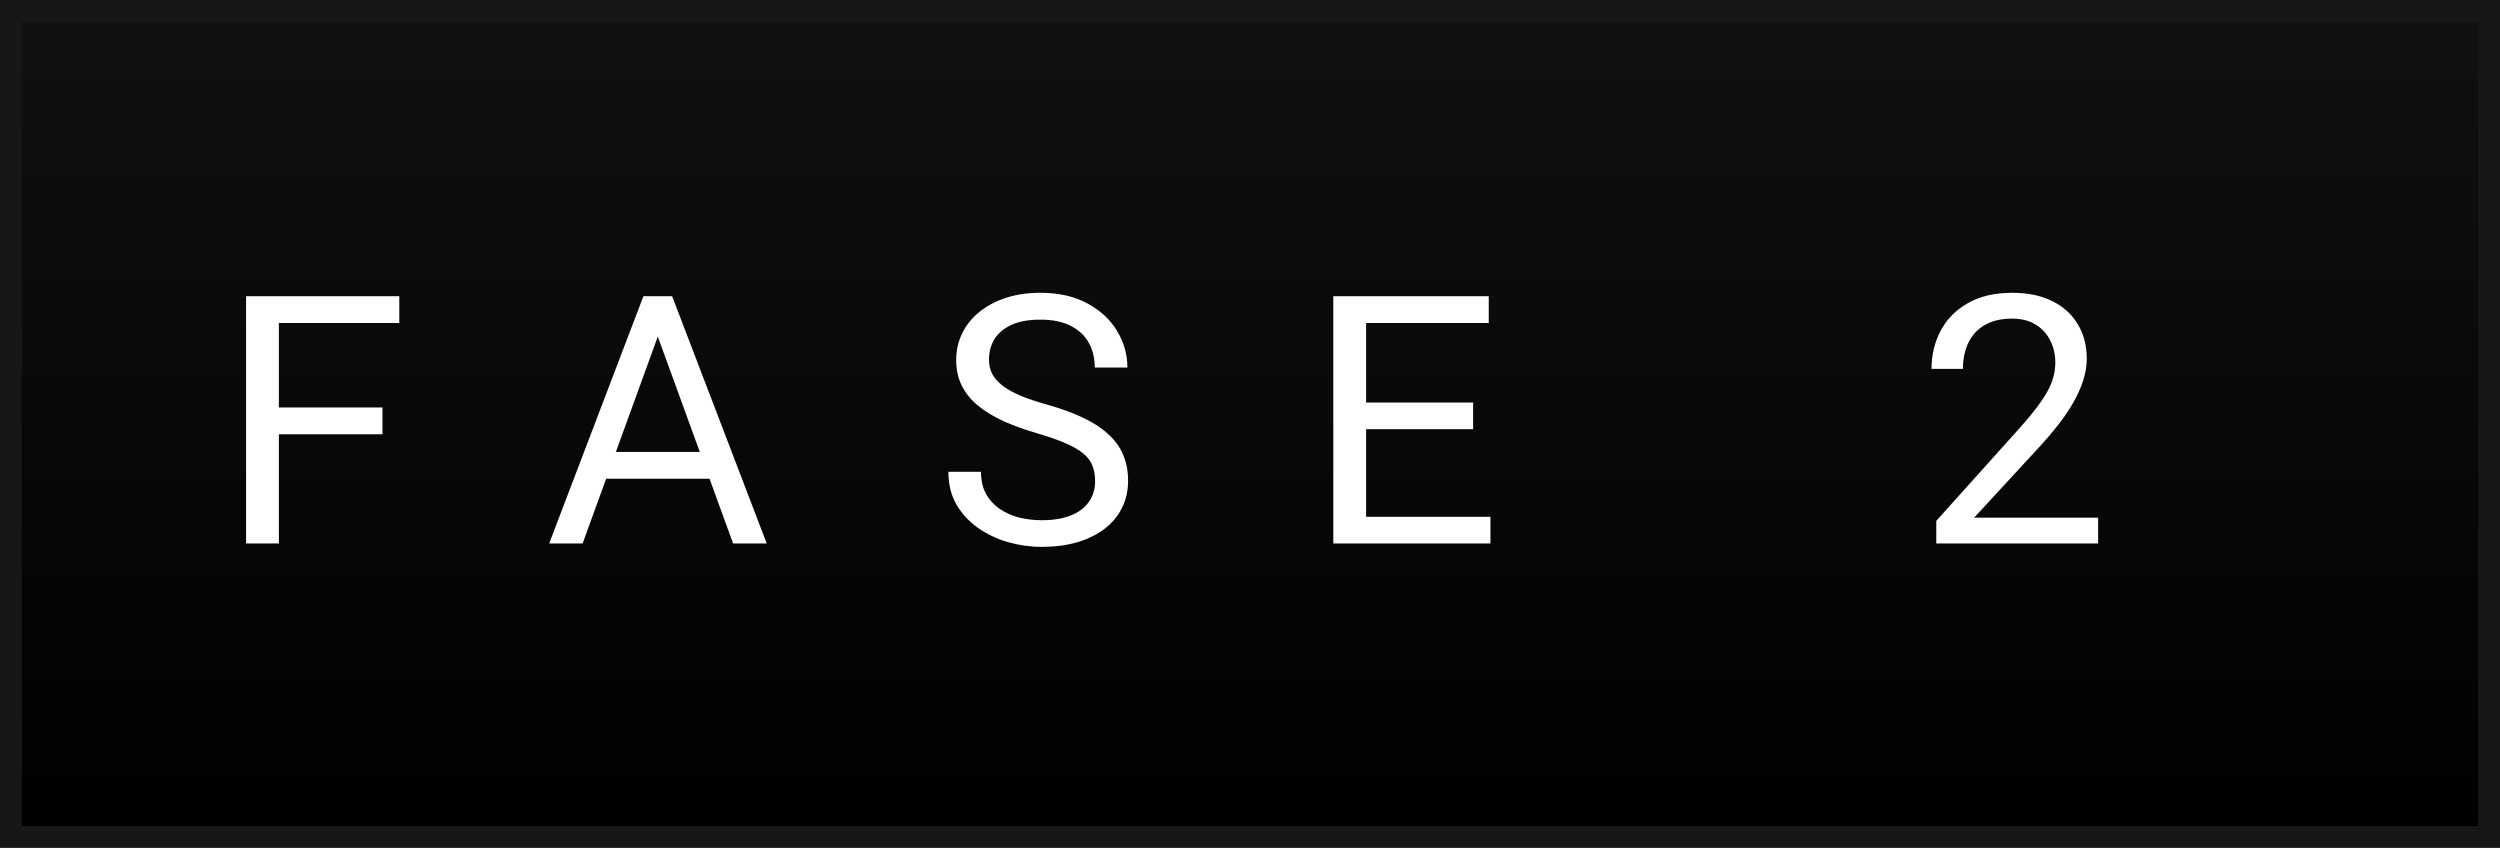
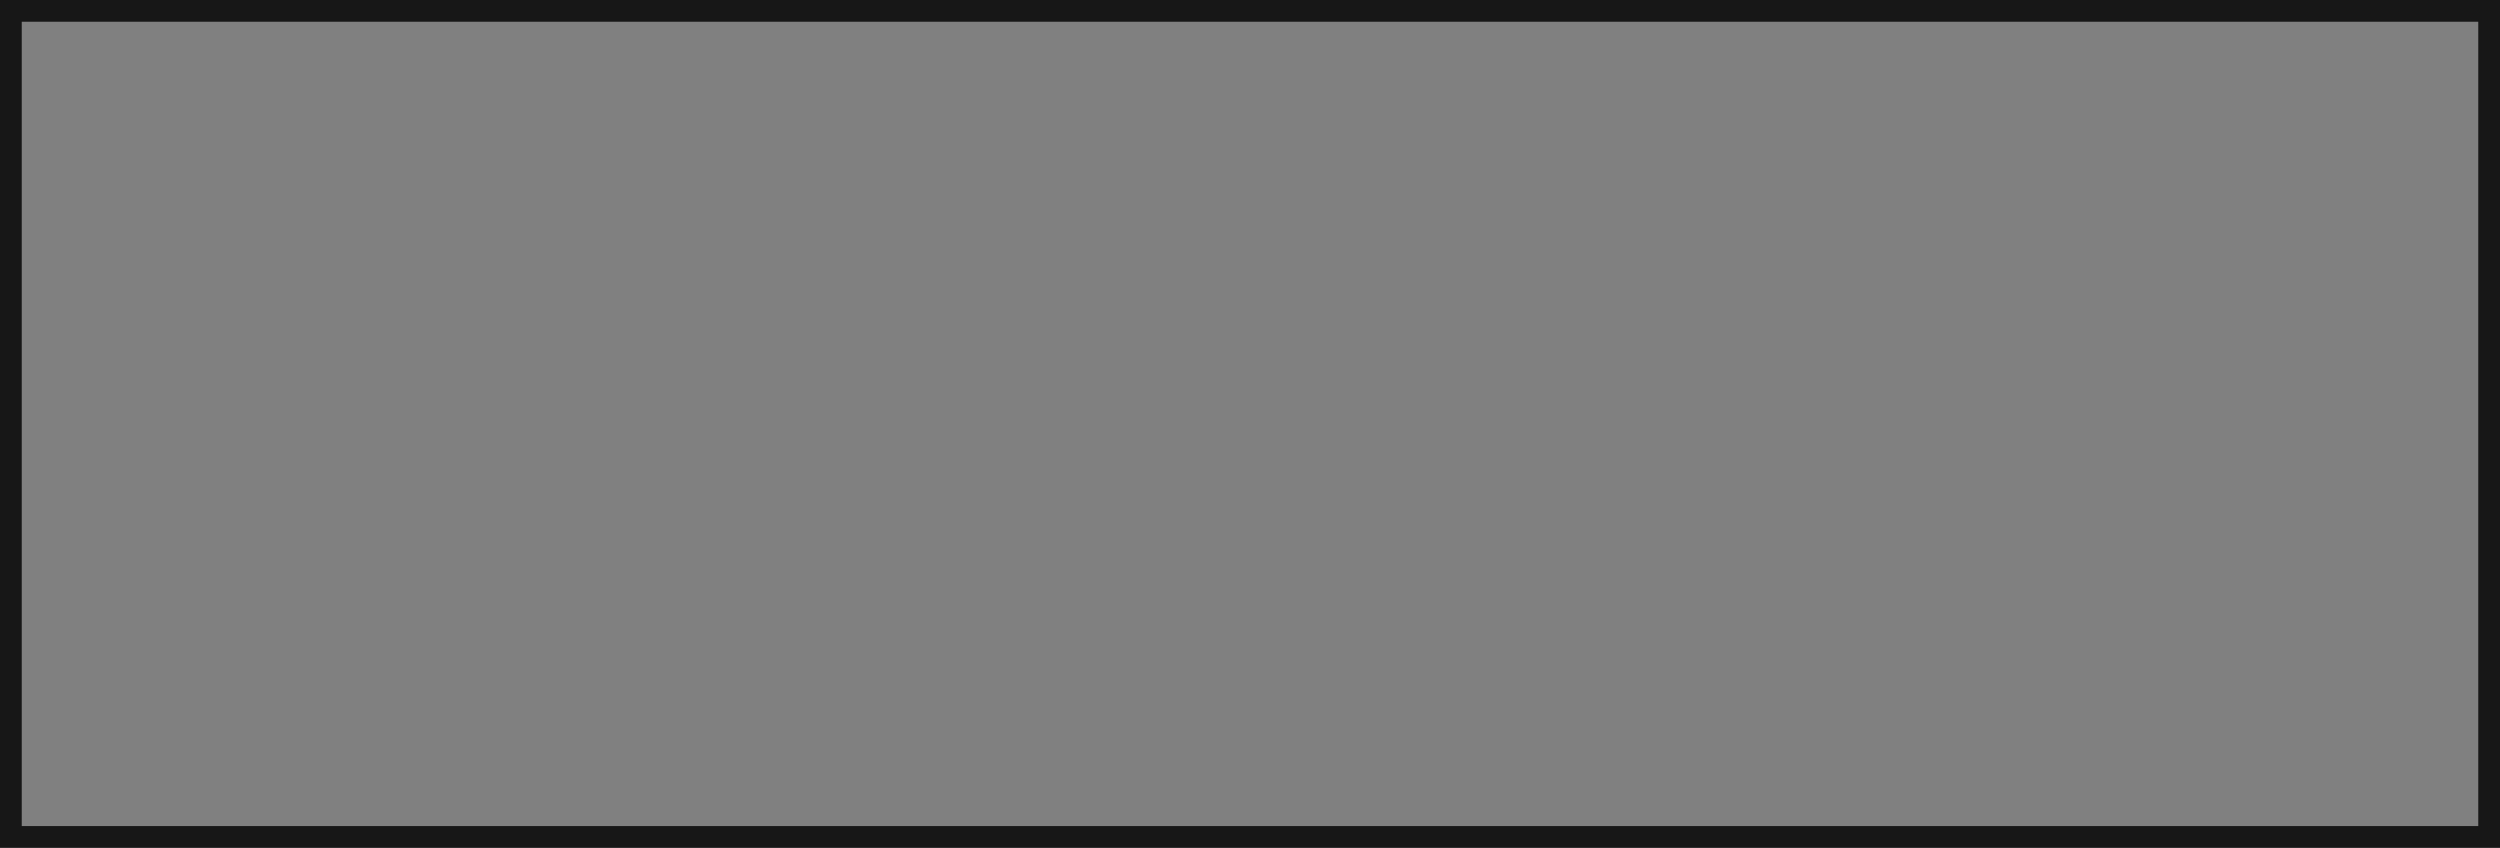
<svg xmlns="http://www.w3.org/2000/svg" width="115" height="39" viewBox="0 0 115 39" fill="none">
  <rect x="0" y="0" width="115" height="39" fill="#808080" stroke="none" />
-   <rect x="0.5" y="0.5" width="114" height="38" fill="url(#paint0_linear_323_5196)" />
  <rect x="0.5" y="0.5" width="114" height="38" stroke="#171717" />
-   <path d="M12.828 13.625V25H11.32V13.625H12.828ZM17.594 18.742V19.977H12.5V18.742H17.594ZM18.367 13.625V14.859H12.5V13.625H18.367ZM30.567 14.633L26.801 25H25.262L29.598 13.625H30.59L30.567 14.633ZM33.723 25L29.95 14.633L29.926 13.625H30.918L35.27 25H33.723ZM33.528 20.789V22.023H27.137V20.789H33.528ZM50.376 22.125C50.376 21.859 50.334 21.625 50.251 21.422C50.173 21.213 50.032 21.026 49.829 20.859C49.631 20.693 49.355 20.534 49.001 20.383C48.652 20.232 48.209 20.078 47.673 19.922C47.11 19.755 46.602 19.57 46.149 19.367C45.696 19.159 45.308 18.922 44.985 18.656C44.662 18.391 44.415 18.086 44.243 17.742C44.071 17.398 43.985 17.005 43.985 16.562C43.985 16.12 44.077 15.711 44.259 15.336C44.441 14.961 44.702 14.635 45.04 14.359C45.384 14.078 45.793 13.859 46.267 13.703C46.74 13.547 47.269 13.469 47.852 13.469C48.707 13.469 49.431 13.633 50.024 13.961C50.623 14.284 51.079 14.708 51.392 15.234C51.704 15.755 51.86 16.312 51.86 16.906H50.36C50.36 16.479 50.269 16.102 50.087 15.773C49.905 15.44 49.629 15.18 49.259 14.992C48.889 14.8 48.42 14.703 47.852 14.703C47.316 14.703 46.873 14.784 46.524 14.945C46.175 15.107 45.915 15.325 45.743 15.602C45.577 15.878 45.493 16.193 45.493 16.547C45.493 16.787 45.543 17.005 45.642 17.203C45.746 17.396 45.905 17.576 46.118 17.742C46.337 17.909 46.613 18.062 46.946 18.203C47.285 18.344 47.688 18.479 48.157 18.609C48.803 18.792 49.36 18.995 49.829 19.219C50.298 19.443 50.683 19.695 50.985 19.977C51.293 20.253 51.519 20.568 51.665 20.922C51.816 21.271 51.892 21.667 51.892 22.109C51.892 22.573 51.798 22.992 51.61 23.367C51.423 23.742 51.155 24.062 50.806 24.328C50.457 24.594 50.037 24.799 49.548 24.945C49.063 25.086 48.522 25.156 47.923 25.156C47.397 25.156 46.879 25.083 46.368 24.938C45.863 24.792 45.402 24.573 44.985 24.281C44.574 23.99 44.243 23.63 43.993 23.203C43.748 22.771 43.626 22.271 43.626 21.703H45.126C45.126 22.094 45.202 22.43 45.352 22.711C45.504 22.987 45.709 23.216 45.97 23.398C46.235 23.581 46.535 23.716 46.868 23.805C47.207 23.888 47.558 23.93 47.923 23.93C48.449 23.93 48.894 23.857 49.259 23.711C49.623 23.565 49.899 23.357 50.087 23.086C50.28 22.815 50.376 22.495 50.376 22.125ZM68.56 23.773V25H62.537V23.773H68.56ZM62.841 13.625V25H61.333V13.625H62.841ZM67.763 18.516V19.742H62.537V18.516H67.763ZM68.482 13.625V14.859H62.537V13.625H68.482ZM96.514 23.812V25H89.069V23.961L92.795 19.812C93.254 19.302 93.608 18.87 93.858 18.516C94.113 18.156 94.29 17.836 94.389 17.555C94.493 17.268 94.545 16.977 94.545 16.68C94.545 16.305 94.467 15.966 94.311 15.664C94.16 15.357 93.936 15.112 93.639 14.93C93.342 14.747 92.983 14.656 92.561 14.656C92.056 14.656 91.634 14.755 91.295 14.953C90.962 15.146 90.712 15.417 90.545 15.766C90.379 16.115 90.295 16.516 90.295 16.969H88.85C88.85 16.328 88.991 15.742 89.272 15.211C89.553 14.68 89.97 14.258 90.522 13.945C91.074 13.628 91.754 13.469 92.561 13.469C93.28 13.469 93.894 13.596 94.405 13.852C94.915 14.102 95.306 14.456 95.577 14.914C95.853 15.367 95.991 15.898 95.991 16.508C95.991 16.841 95.933 17.18 95.819 17.523C95.709 17.862 95.556 18.201 95.358 18.539C95.165 18.878 94.939 19.211 94.678 19.539C94.423 19.867 94.15 20.19 93.858 20.508L90.811 23.812H96.514Z" fill="white" />
  <defs>
    <linearGradient id="paint0_linear_323_5196" x1="57.5" y1="0" x2="57.5" y2="39" gradientUnits="userSpaceOnUse">
      <stop stop-color="#111111" />
      <stop offset="1" />
    </linearGradient>
  </defs>
</svg>